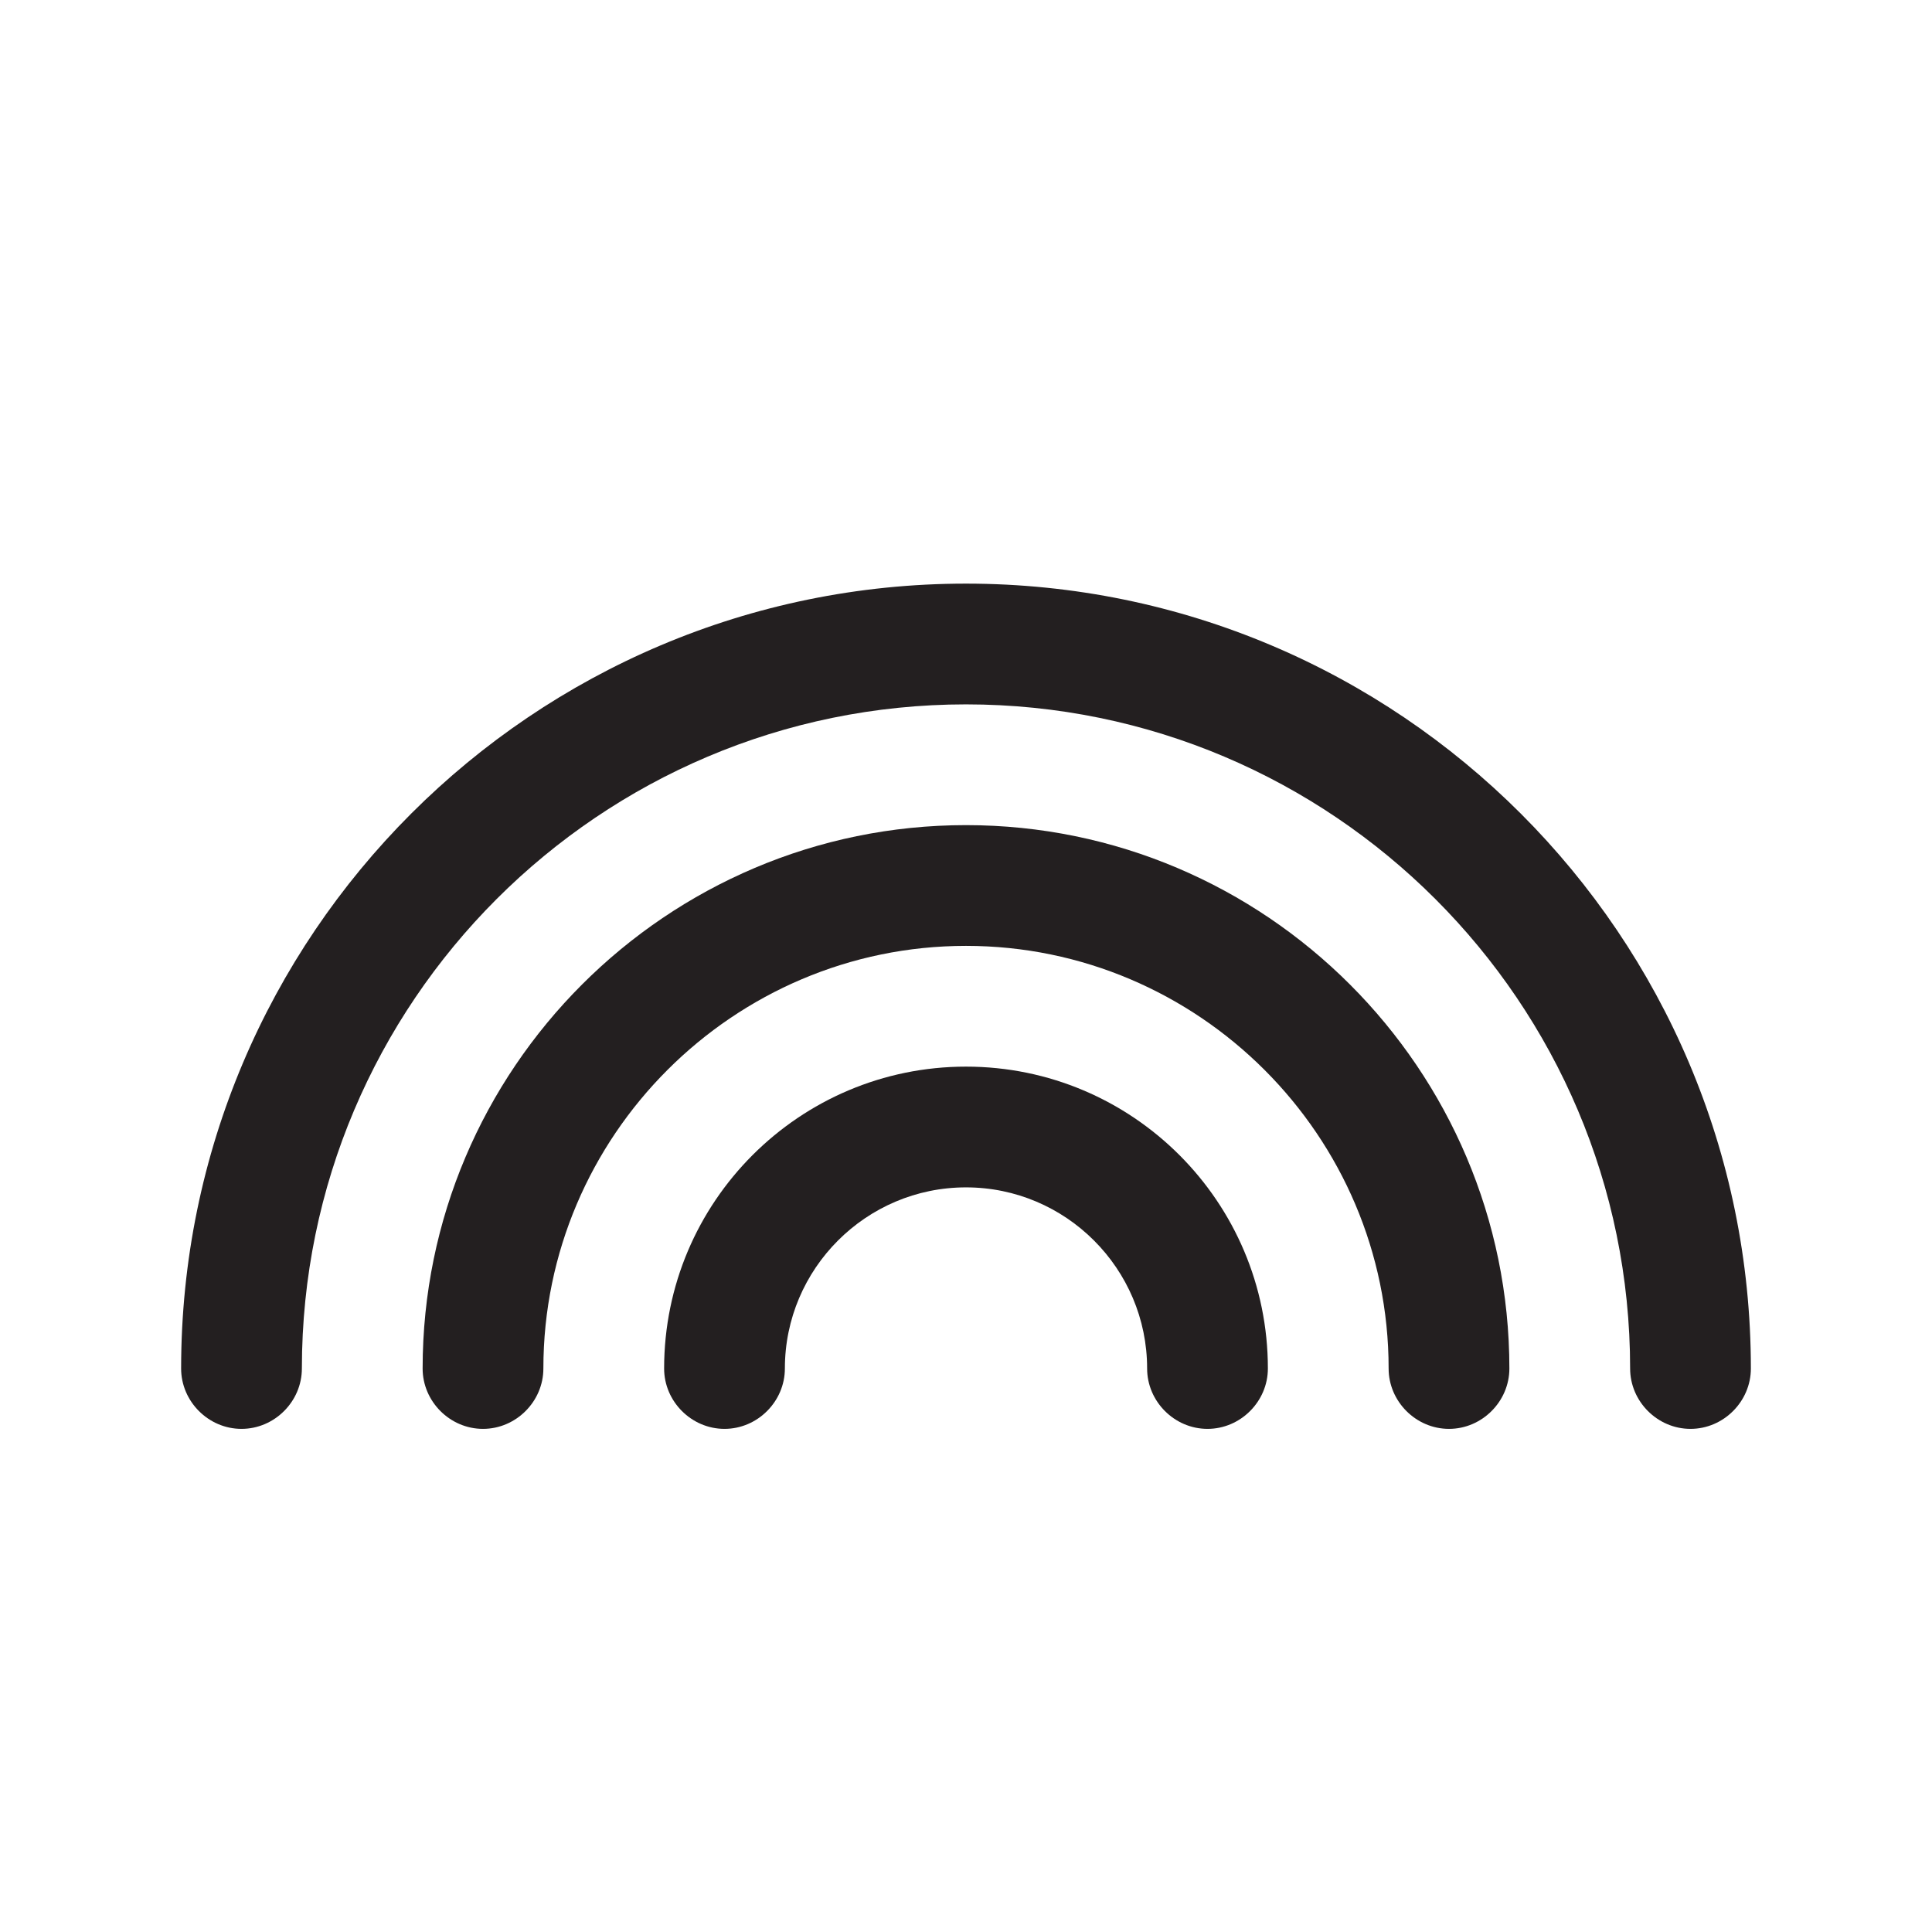
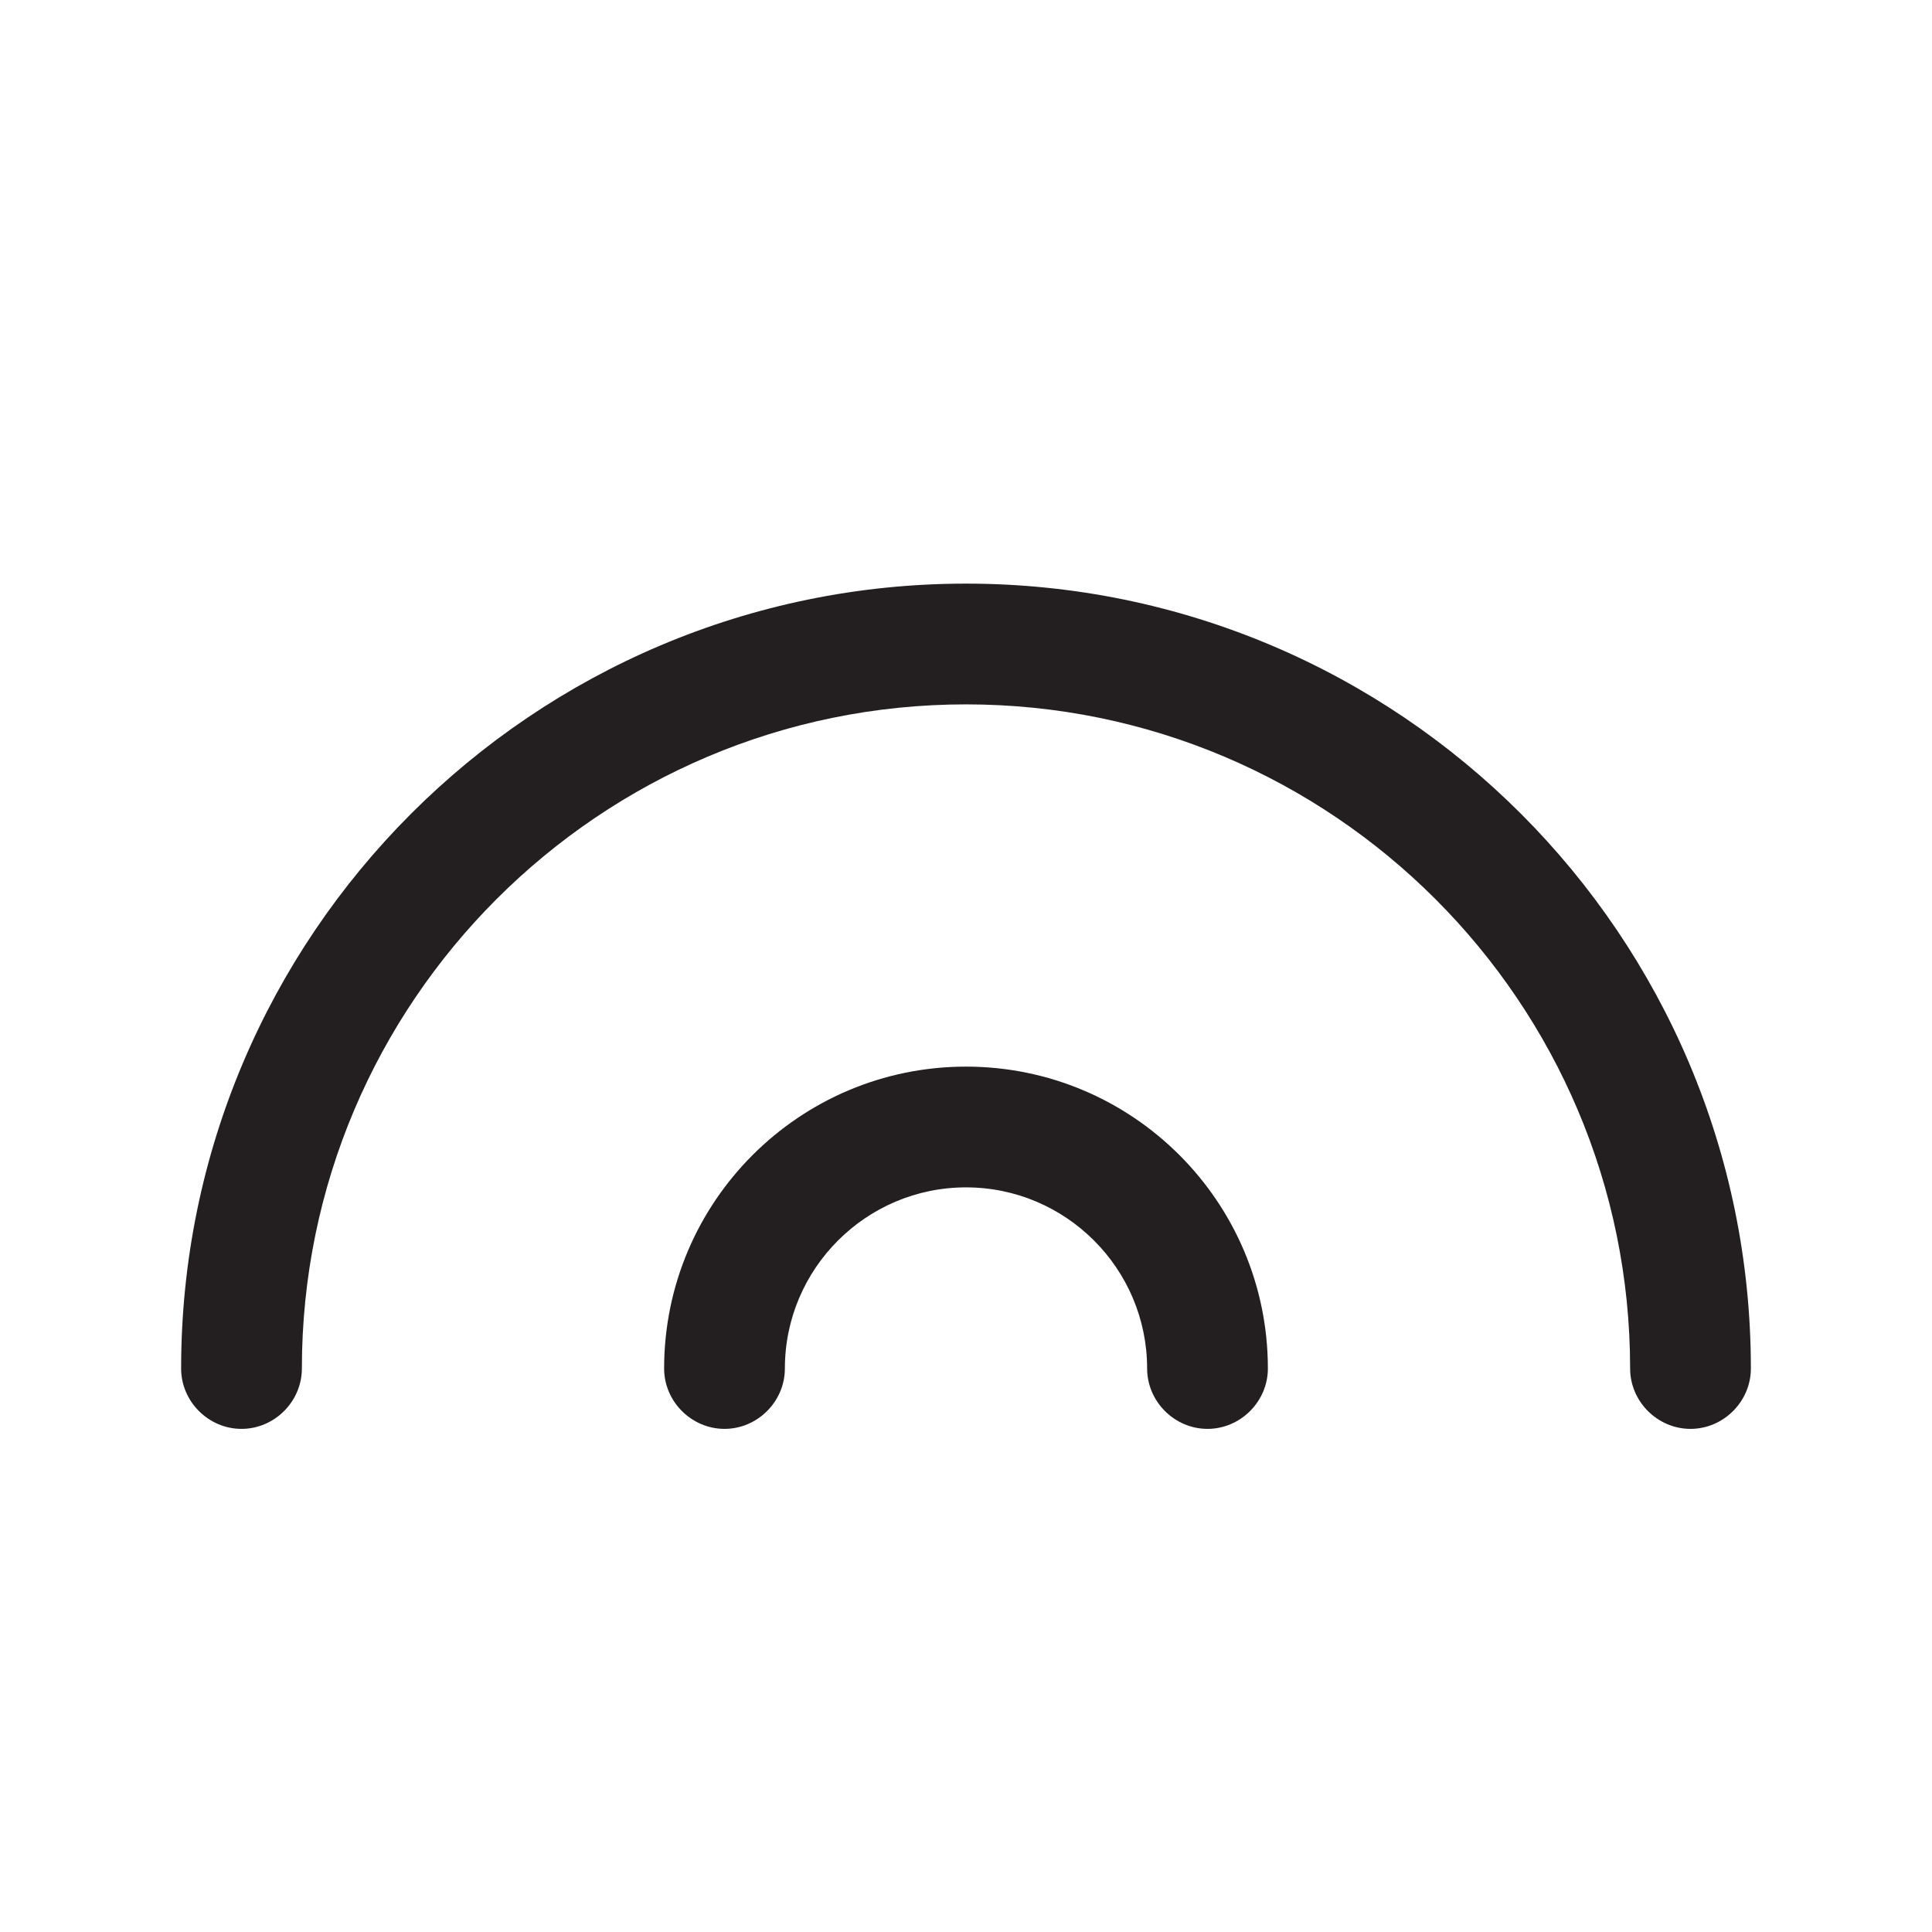
<svg xmlns="http://www.w3.org/2000/svg" viewBox="0 0 24 24">
  <defs>
    <style>.v{fill:#231f20;}</style>
  </defs>
  <g id="a" />
  <g id="b">
    <g>
-       <path d="M12,7.25c-5.38,0-9.75,4.37-9.75,9.75,0,.41,.34,.75,.75,.75s.75-.34,.75-.75c0-4.55,3.7-8.25,8.25-8.25s8.25,3.7,8.25,8.25c0,.41,.34,.75,.75,.75s.75-.34,.75-.75c0-5.38-4.37-9.75-9.75-9.75Z" class="v" />
-       <path d="M12,10.25c-3.72,0-6.75,3.03-6.75,6.75,0,.41,.34,.75,.75,.75s.75-.34,.75-.75c0-2.89,2.36-5.25,5.25-5.25s5.25,2.36,5.25,5.25c0,.41,.34,.75,.75,.75s.75-.34,.75-.75c0-3.72-3.03-6.75-6.75-6.75Z" class="v" />
+       <path d="M12,7.25c-5.38,0-9.75,4.37-9.75,9.75,0,.41,.34,.75,.75,.75s.75-.34,.75-.75c0-4.55,3.7-8.25,8.25-8.25s8.25,3.7,8.25,8.25c0,.41,.34,.75,.75,.75s.75-.34,.75-.75c0-5.38-4.37-9.75-9.75-9.75" class="v" />
      <path d="M12,13.25c-2.07,0-3.75,1.68-3.75,3.75,0,.41,.34,.75,.75,.75s.75-.34,.75-.75c0-1.24,1.01-2.25,2.25-2.25s2.25,1.01,2.25,2.25c0,.41,.34,.75,.75,.75s.75-.34,.75-.75c0-2.07-1.68-3.75-3.75-3.75Z" class="v" />
    </g>
  </g>
  <g id="c" />
  <g id="d" />
  <g id="e" />
  <g id="f" />
  <g id="g" />
  <g id="h" />
  <g id="i" />
  <g id="j" />
  <g id="k" />
  <g id="l" />
  <g id="m" />
  <g id="n" />
  <g id="o" />
  <g id="p" />
  <g id="q" />
  <g id="r" />
  <g id="s" />
  <g id="t" />
  <g id="u" />
</svg>